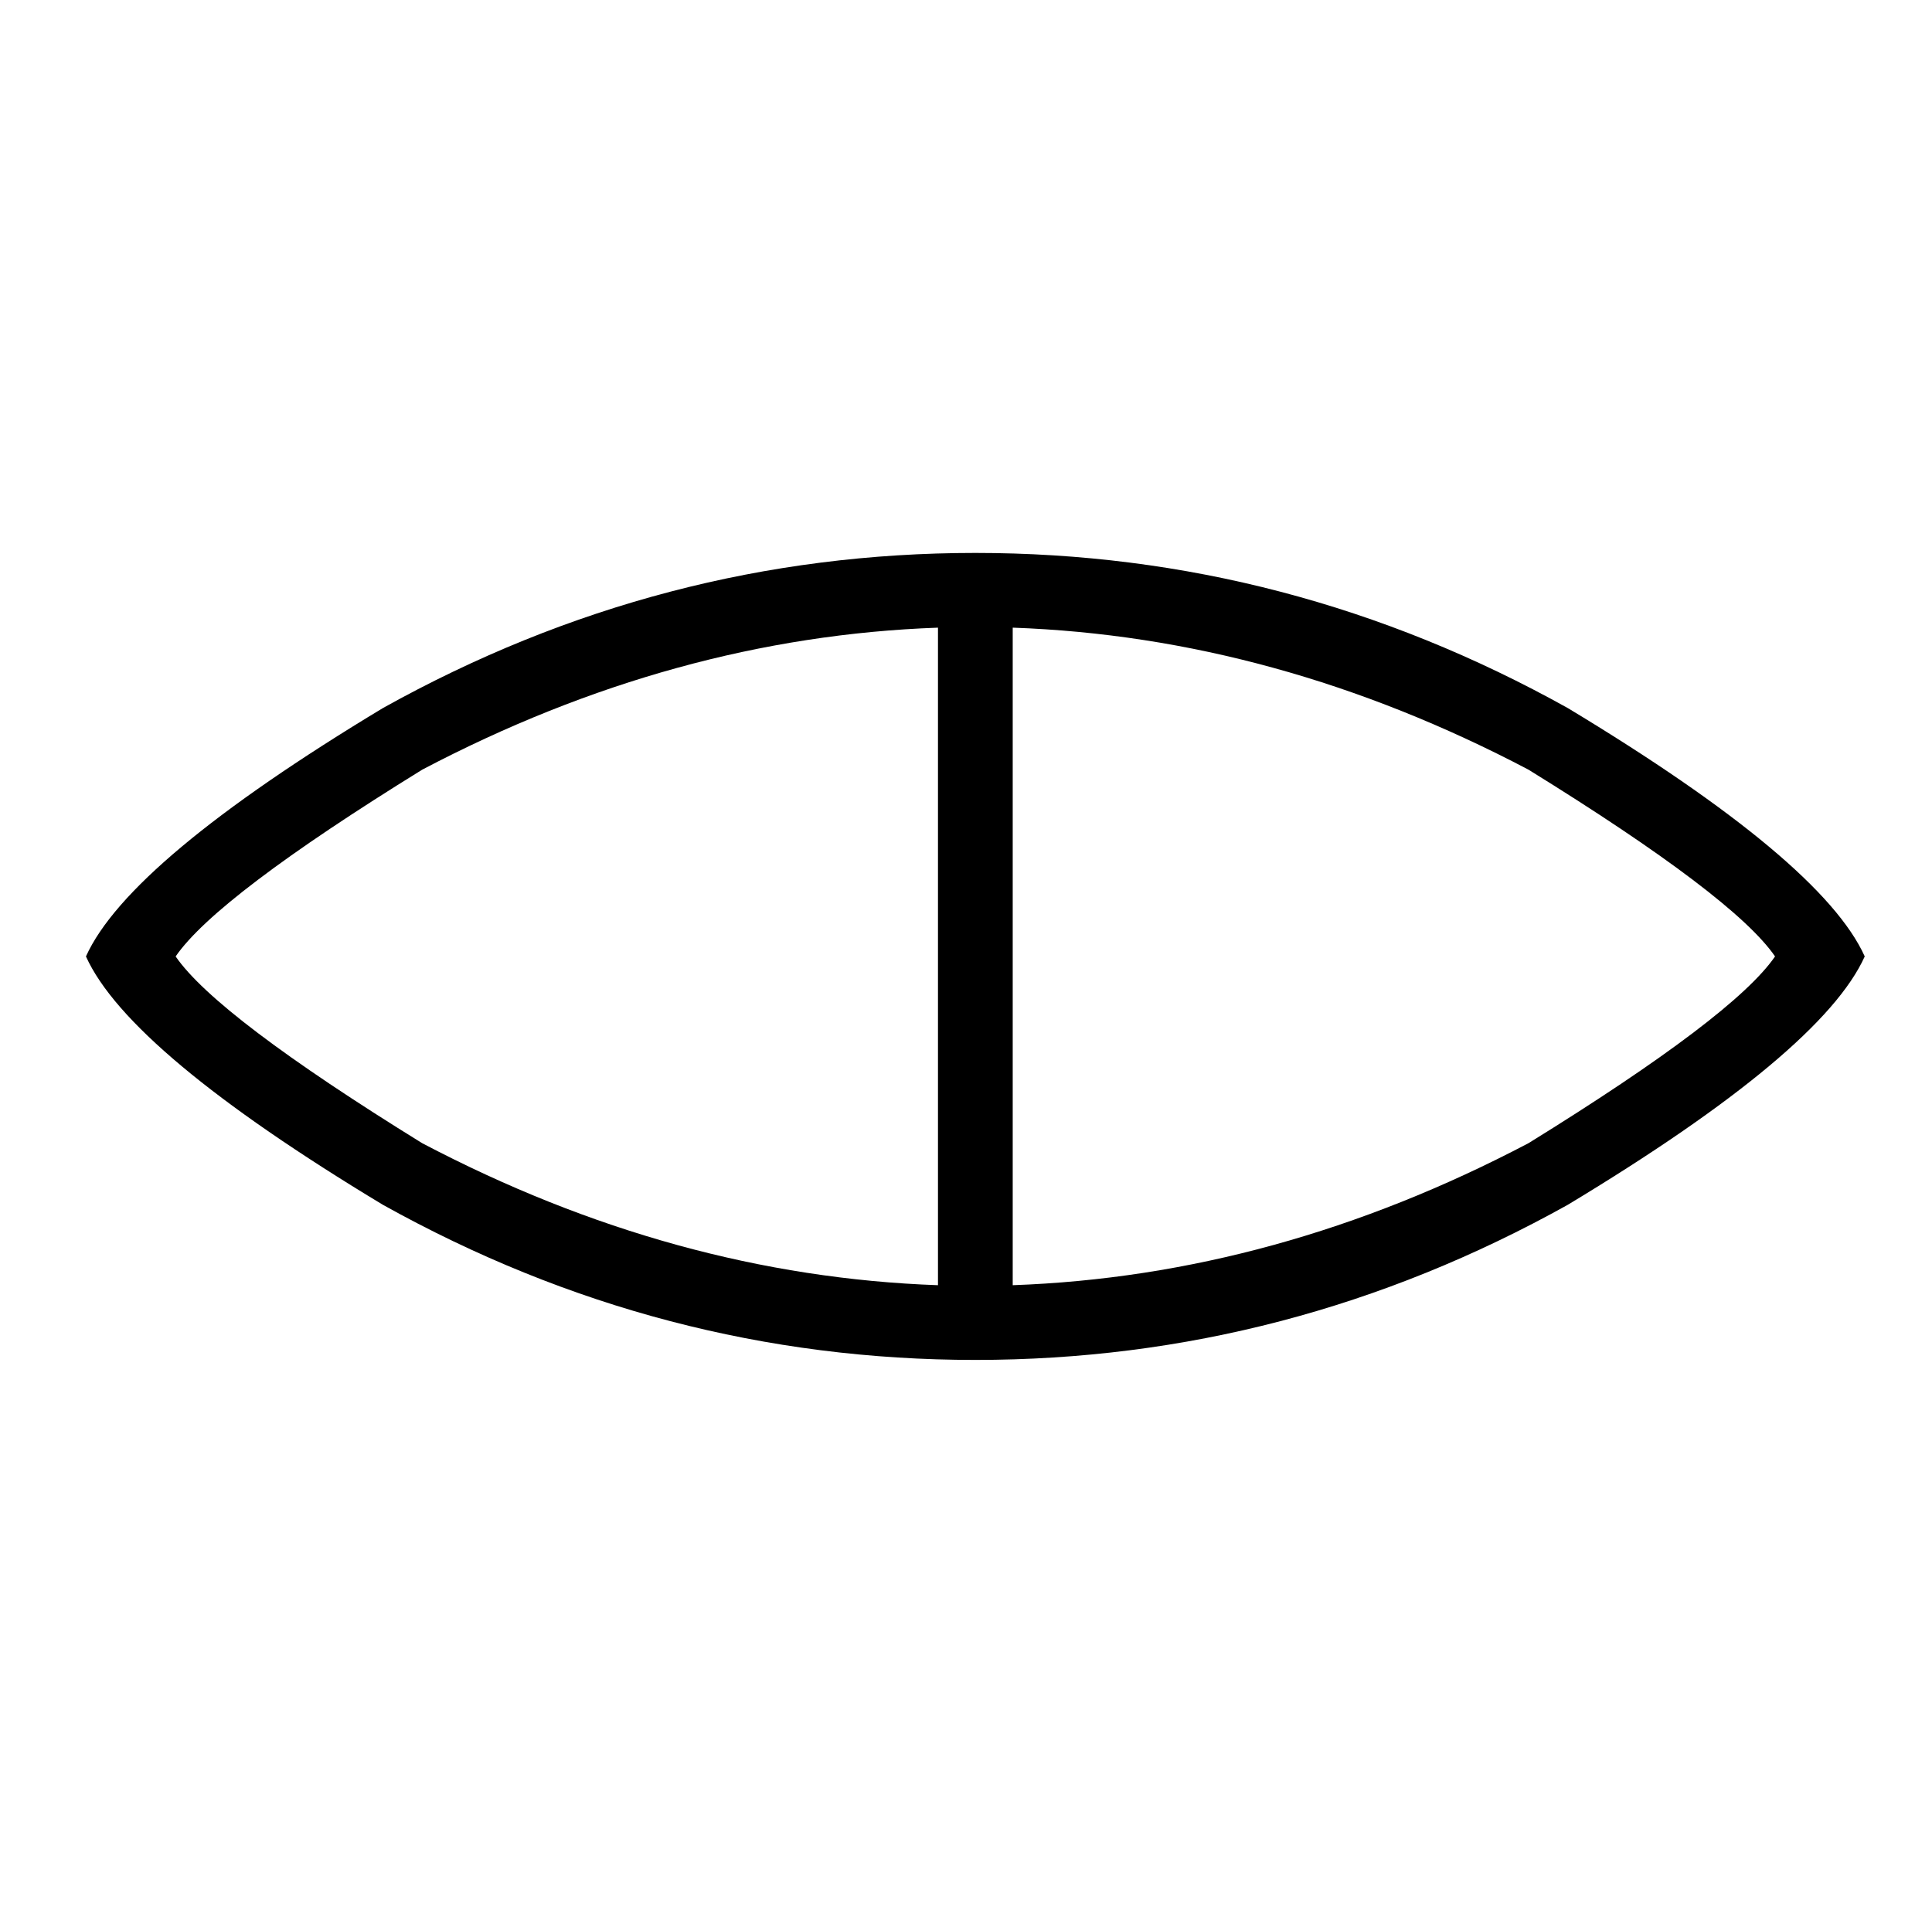
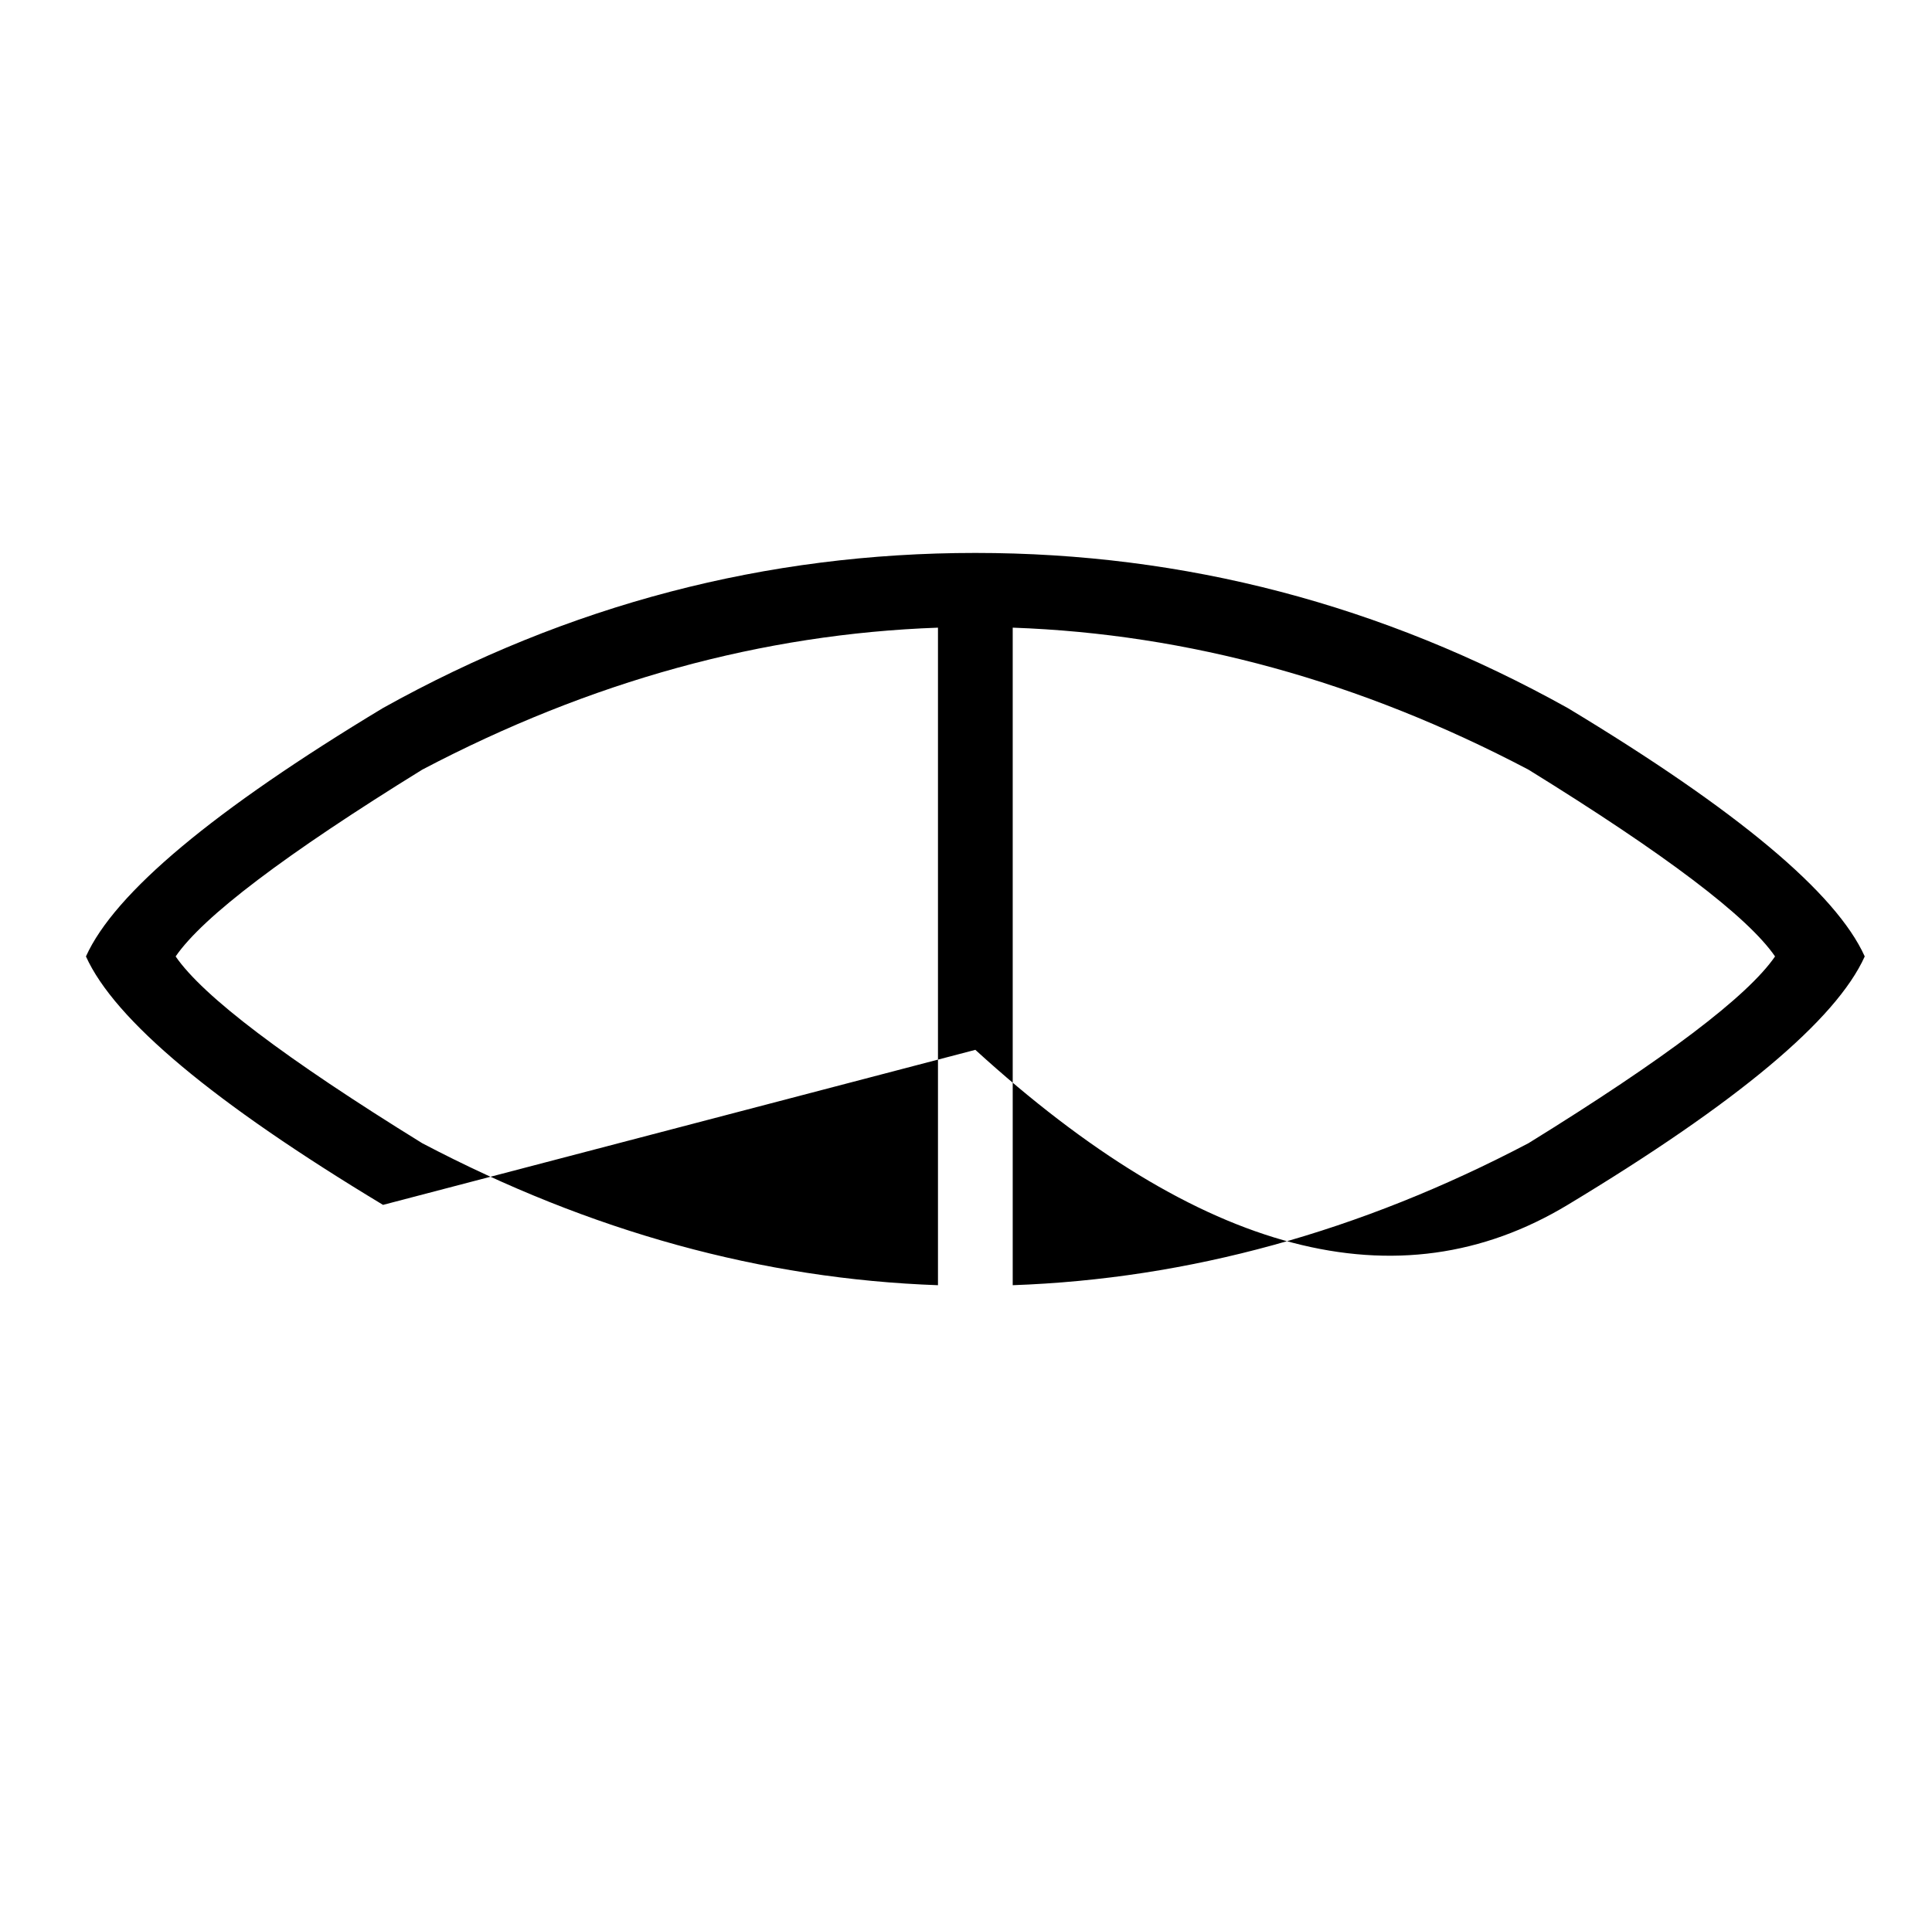
<svg xmlns="http://www.w3.org/2000/svg" version="1.1" viewBox="-10 0 1034 1024">
  <g transform="matrix(1 0 0 -1 0 880)">
-     <path fill="currentColor" d="M195 235q-136 82 -159 133q23 51 159 133q149 83 317 83t317 -83q136 -82 159 -133q-23 -51 -159 -133q-149 -83 -317 -83t-317 83zM216 268q135 -71 276 -76v352q-141 -5 -276 -76q-110 -68 -132 -100q22 -32 132 -100zM808 268q110 68 132 100q-22 32 -132 100 q-135 71 -276 76v-352q141 5 276 76z" />
+     <path fill="currentColor" d="M195 235q-136 82 -159 133q23 51 159 133q149 83 317 83t317 -83q136 -82 159 -133q-23 -51 -159 -133t-317 83zM216 268q135 -71 276 -76v352q-141 -5 -276 -76q-110 -68 -132 -100q22 -32 132 -100zM808 268q110 68 132 100q-22 32 -132 100 q-135 71 -276 76v-352q141 5 276 76z" />
  </g>
</svg>